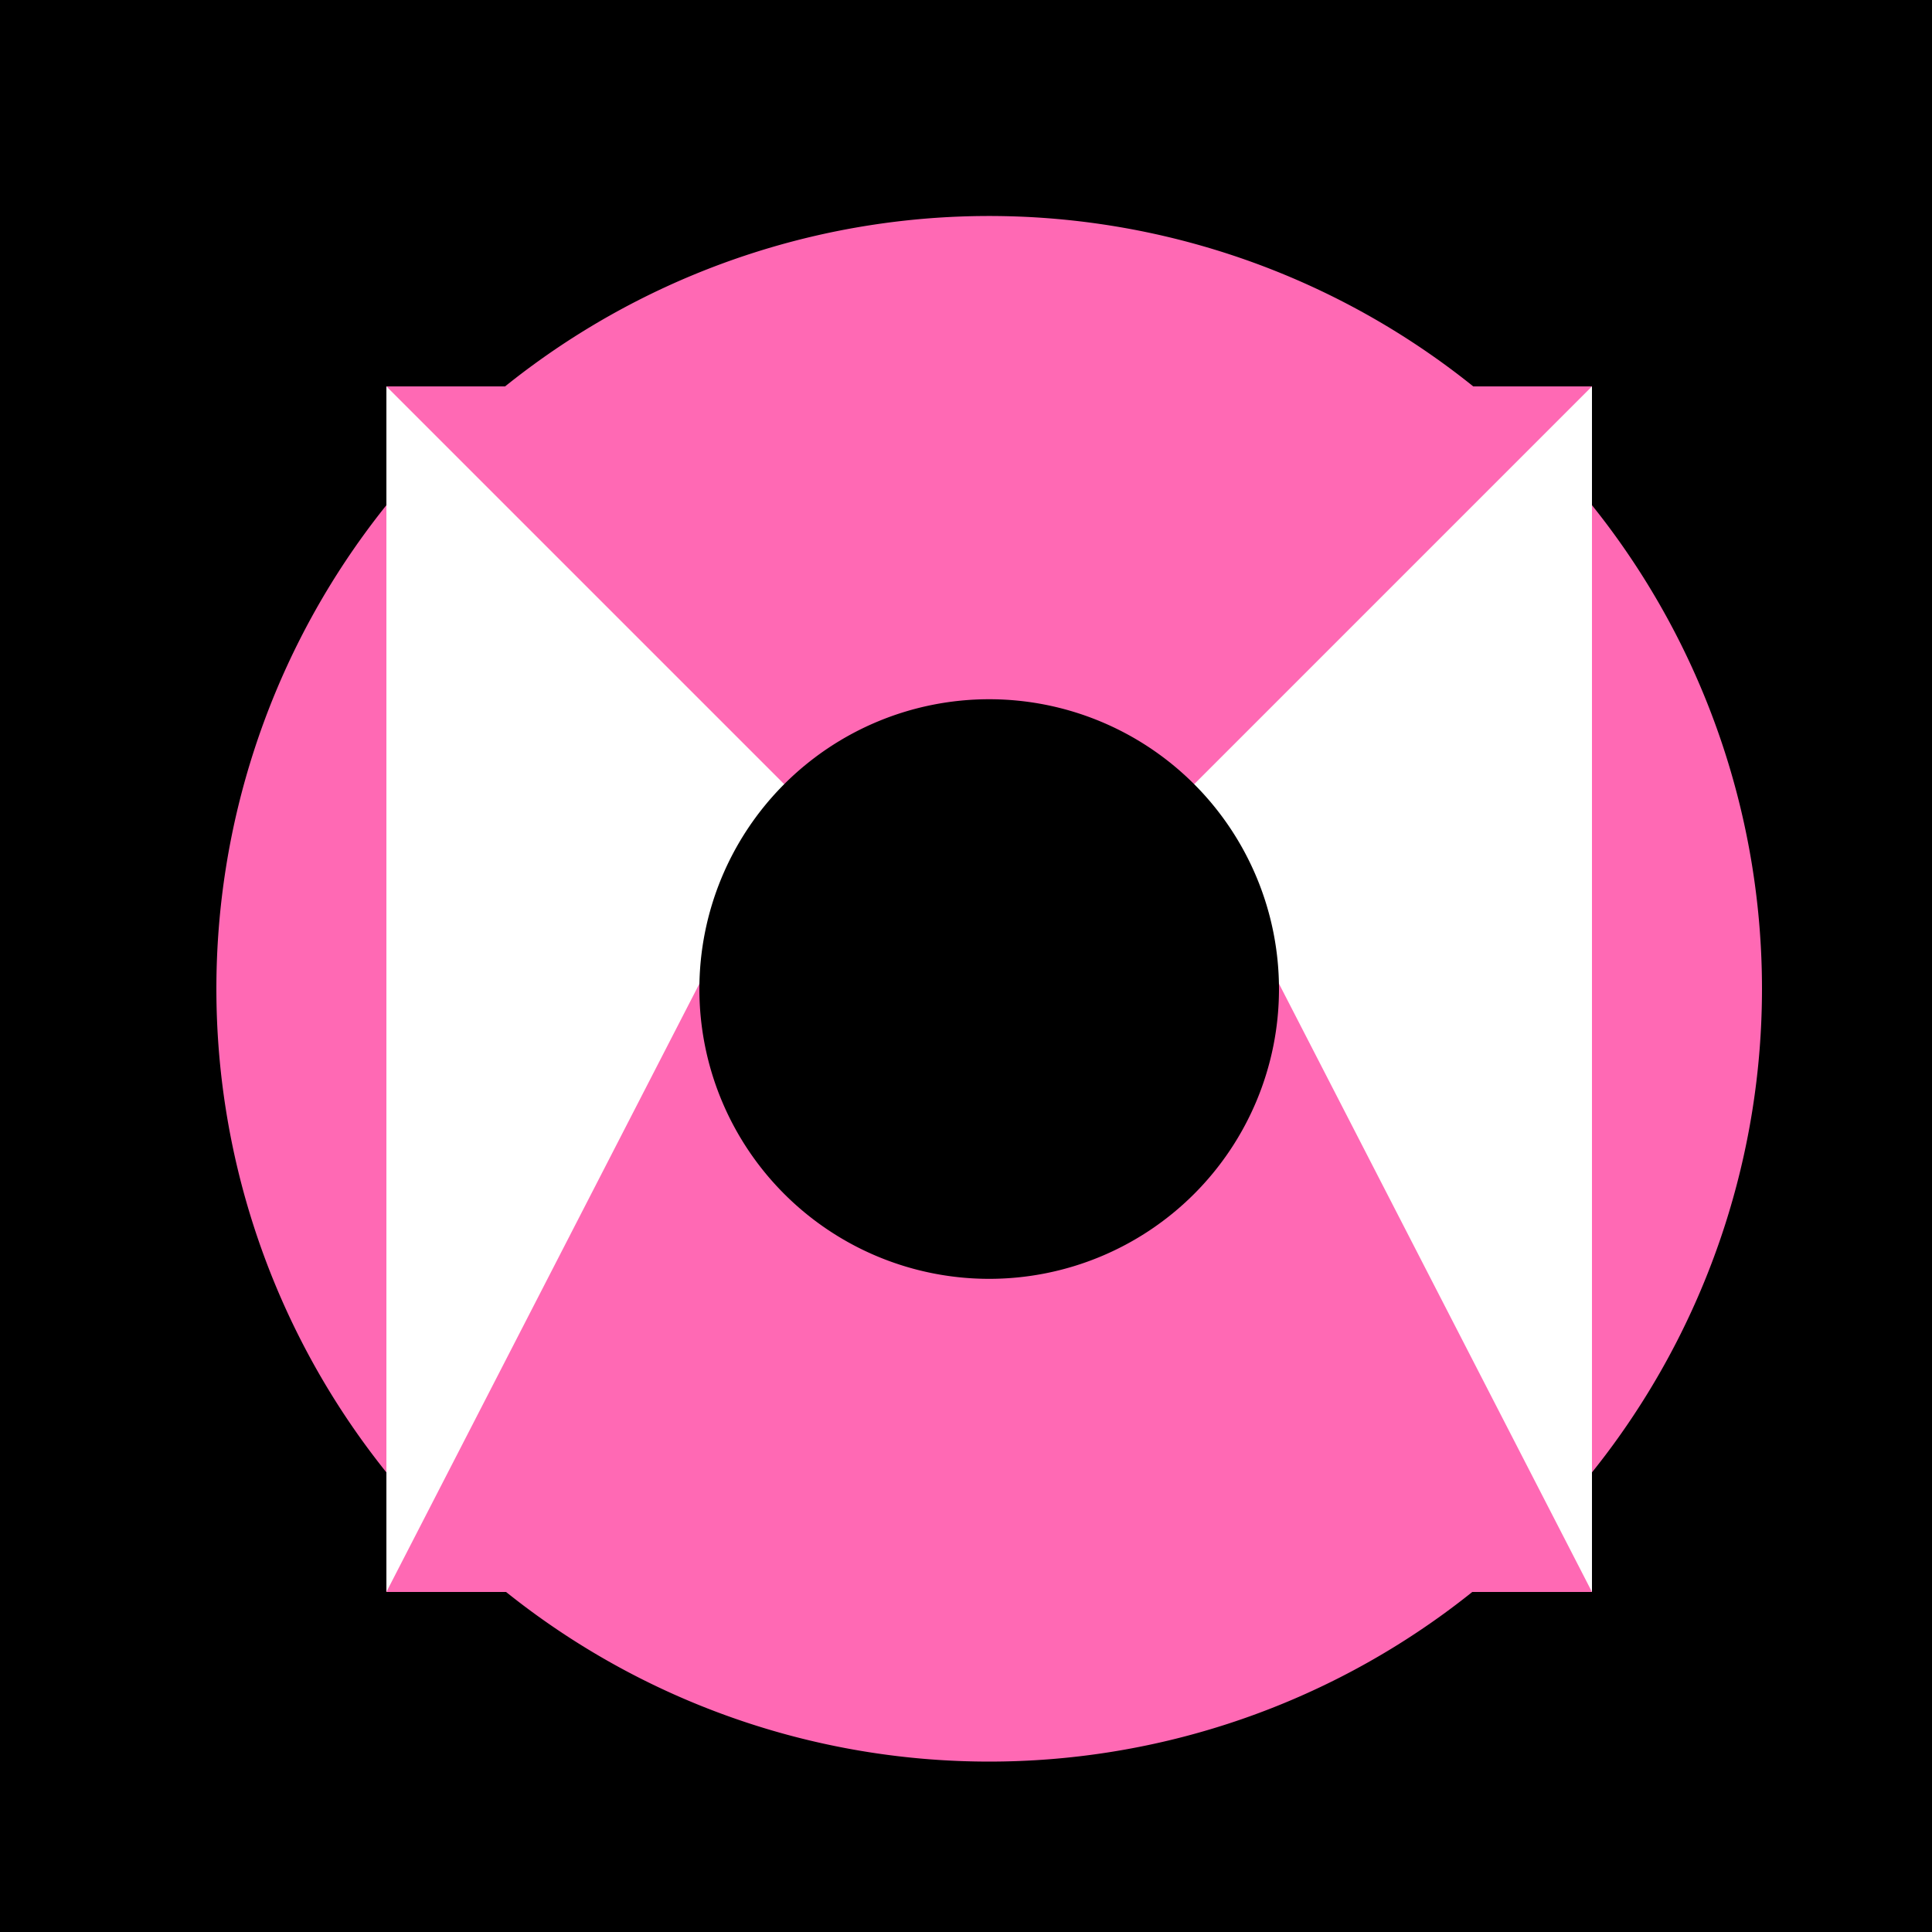
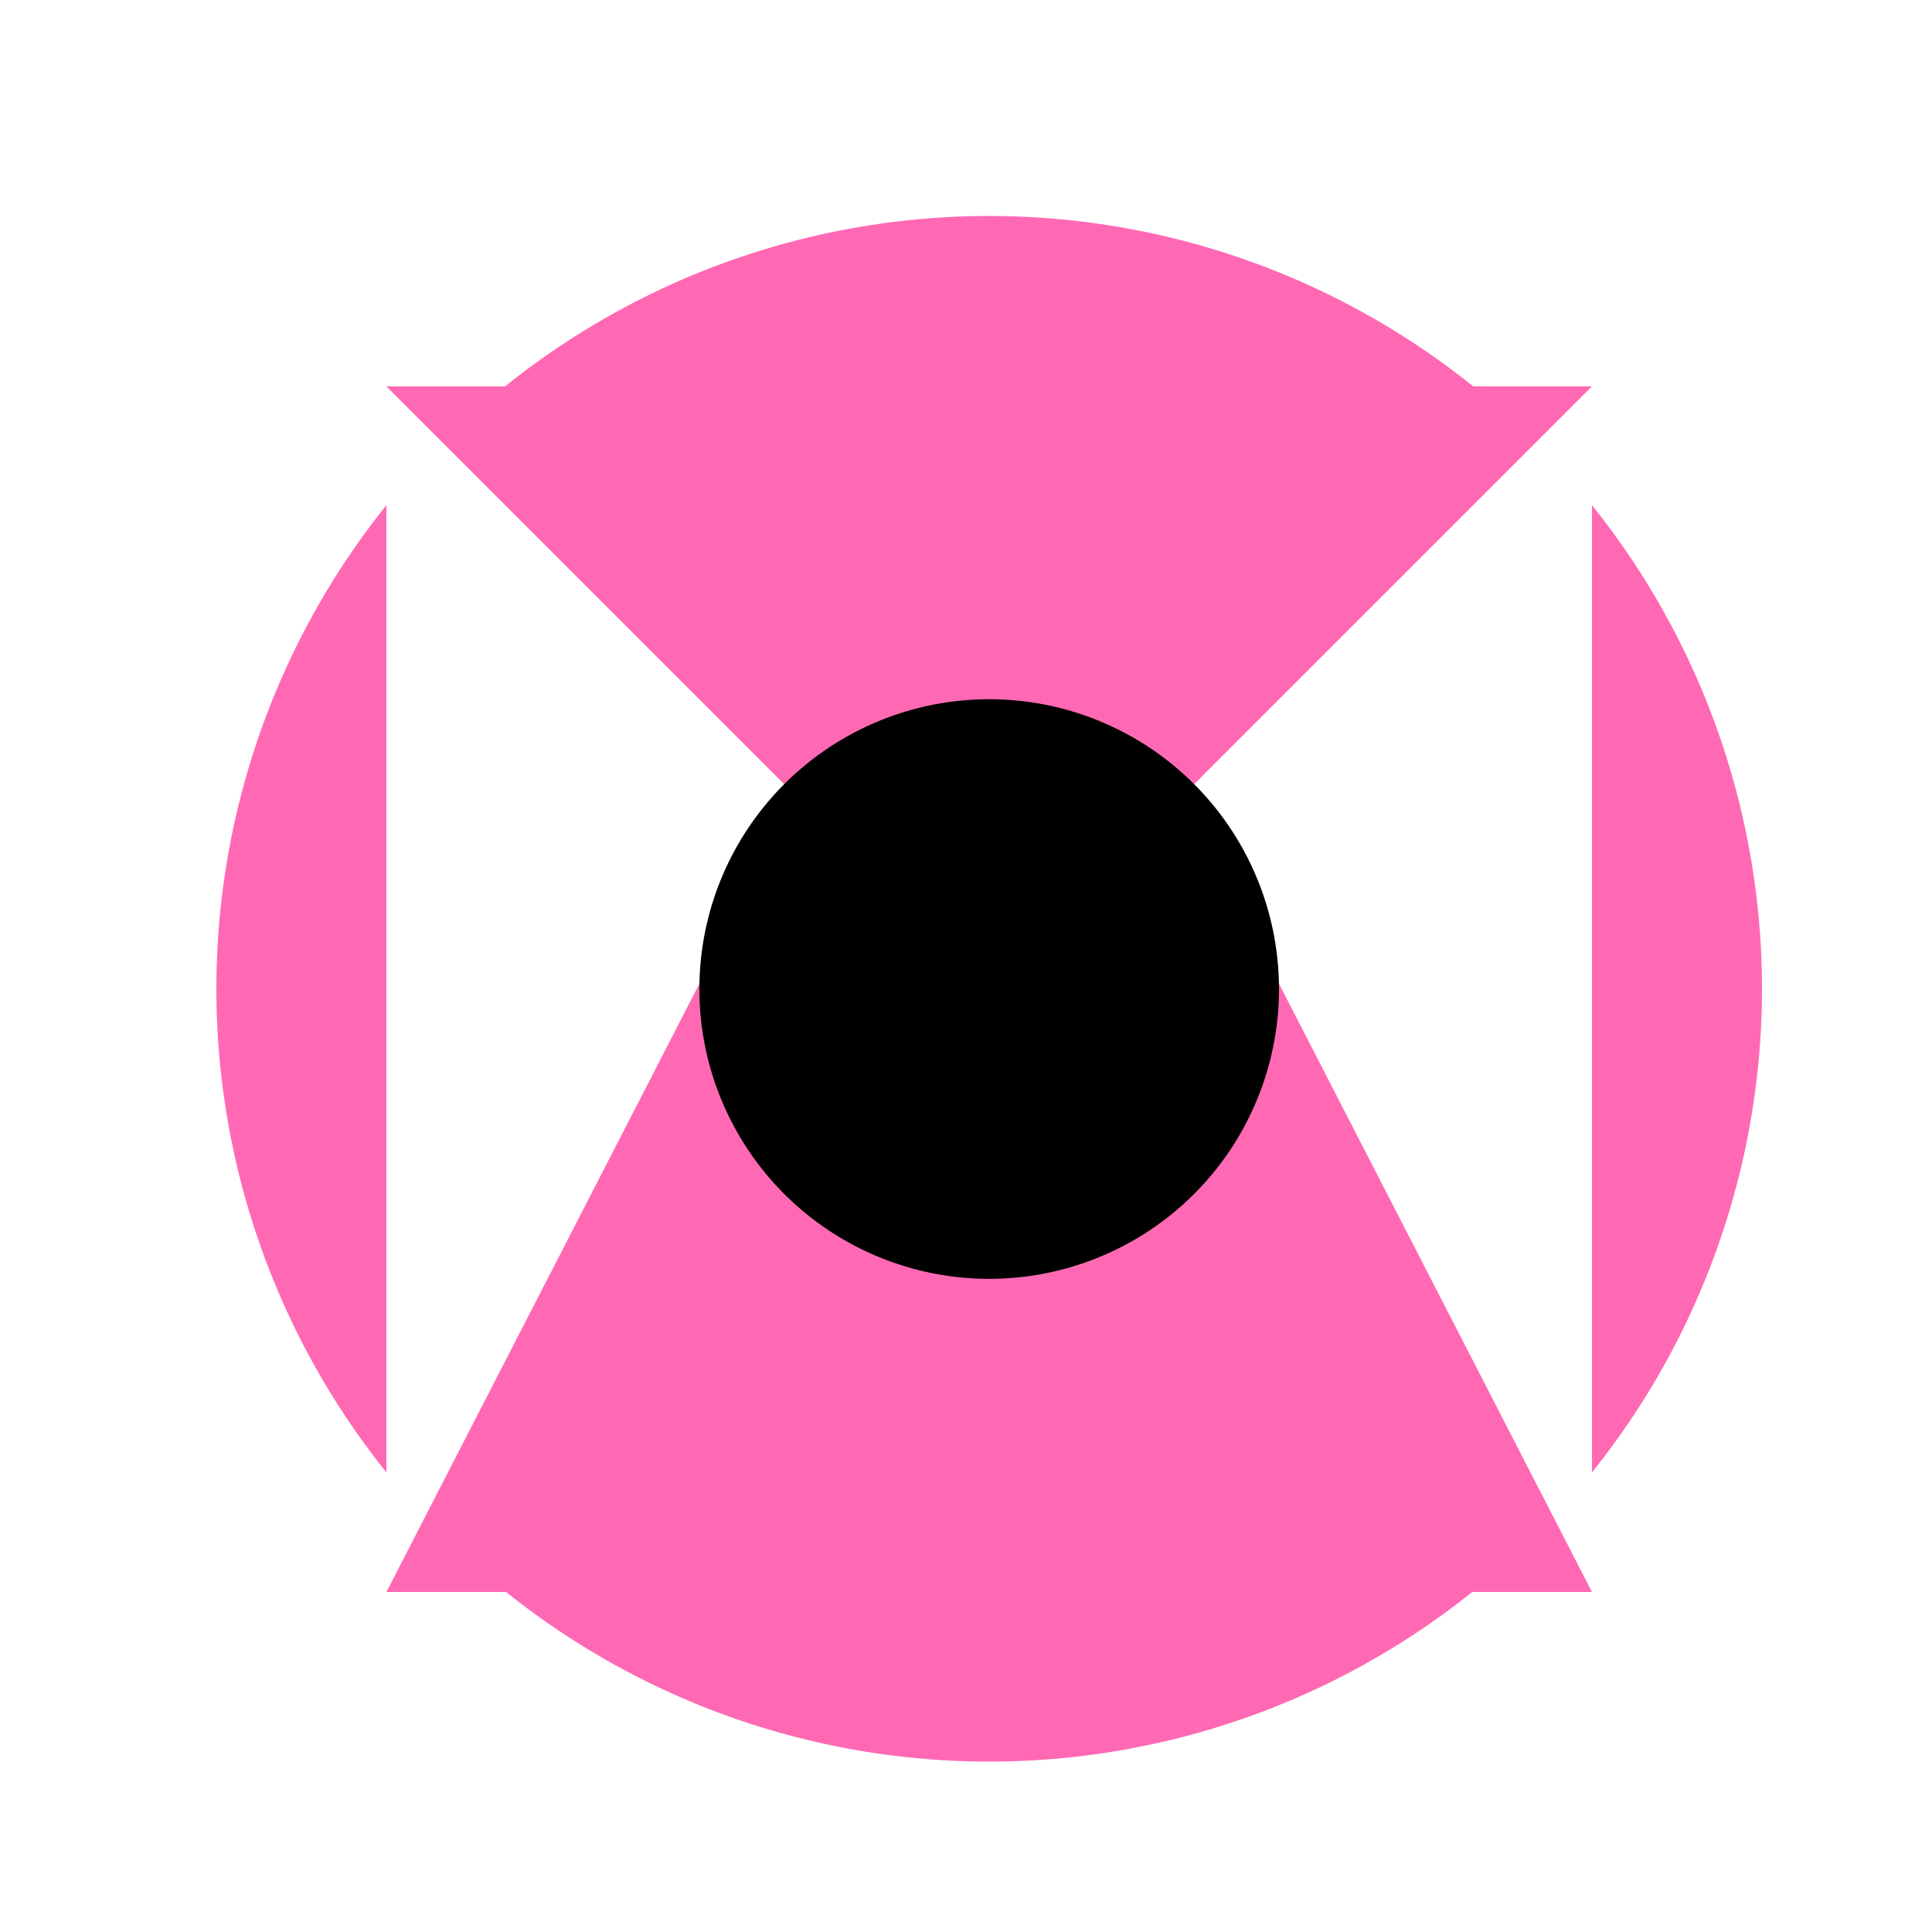
<svg xmlns="http://www.w3.org/2000/svg" width="500" height="500">
  <defs />
  <g>
-     <rect fill="#000000" stroke="none" x="0" y="0" width="512" height="512" />
    <path fill="#FF69B4" stroke="none" paint-order="stroke fill markers" d=" M 456 256 A 200 200 0 1 1 456 255.8" />
-     <path fill="none" stroke="#FFFFFF" paint-order="fill stroke markers" d=" M 156 156 L 356 356 M 156 356 L 356 156" stroke-miterlimit="10" stroke-width="20" stroke-dasharray="" />
    <rect fill="#FF69B4" stroke="none" x="100" y="100" width="312" height="312" />
    <path fill="#FFFFFF" stroke="none" paint-order="stroke fill markers" d=" M 100 100 L 206 206 L 100 412" />
    <path fill="#FFFFFF" stroke="none" paint-order="stroke fill markers" d=" M 412 100 L 306 206 L 412 412" />
    <path fill="#000000" stroke="none" paint-order="stroke fill markers" d=" M 331 256 A 75 75 0 1 1 331 255.925" />
  </g>
</svg>